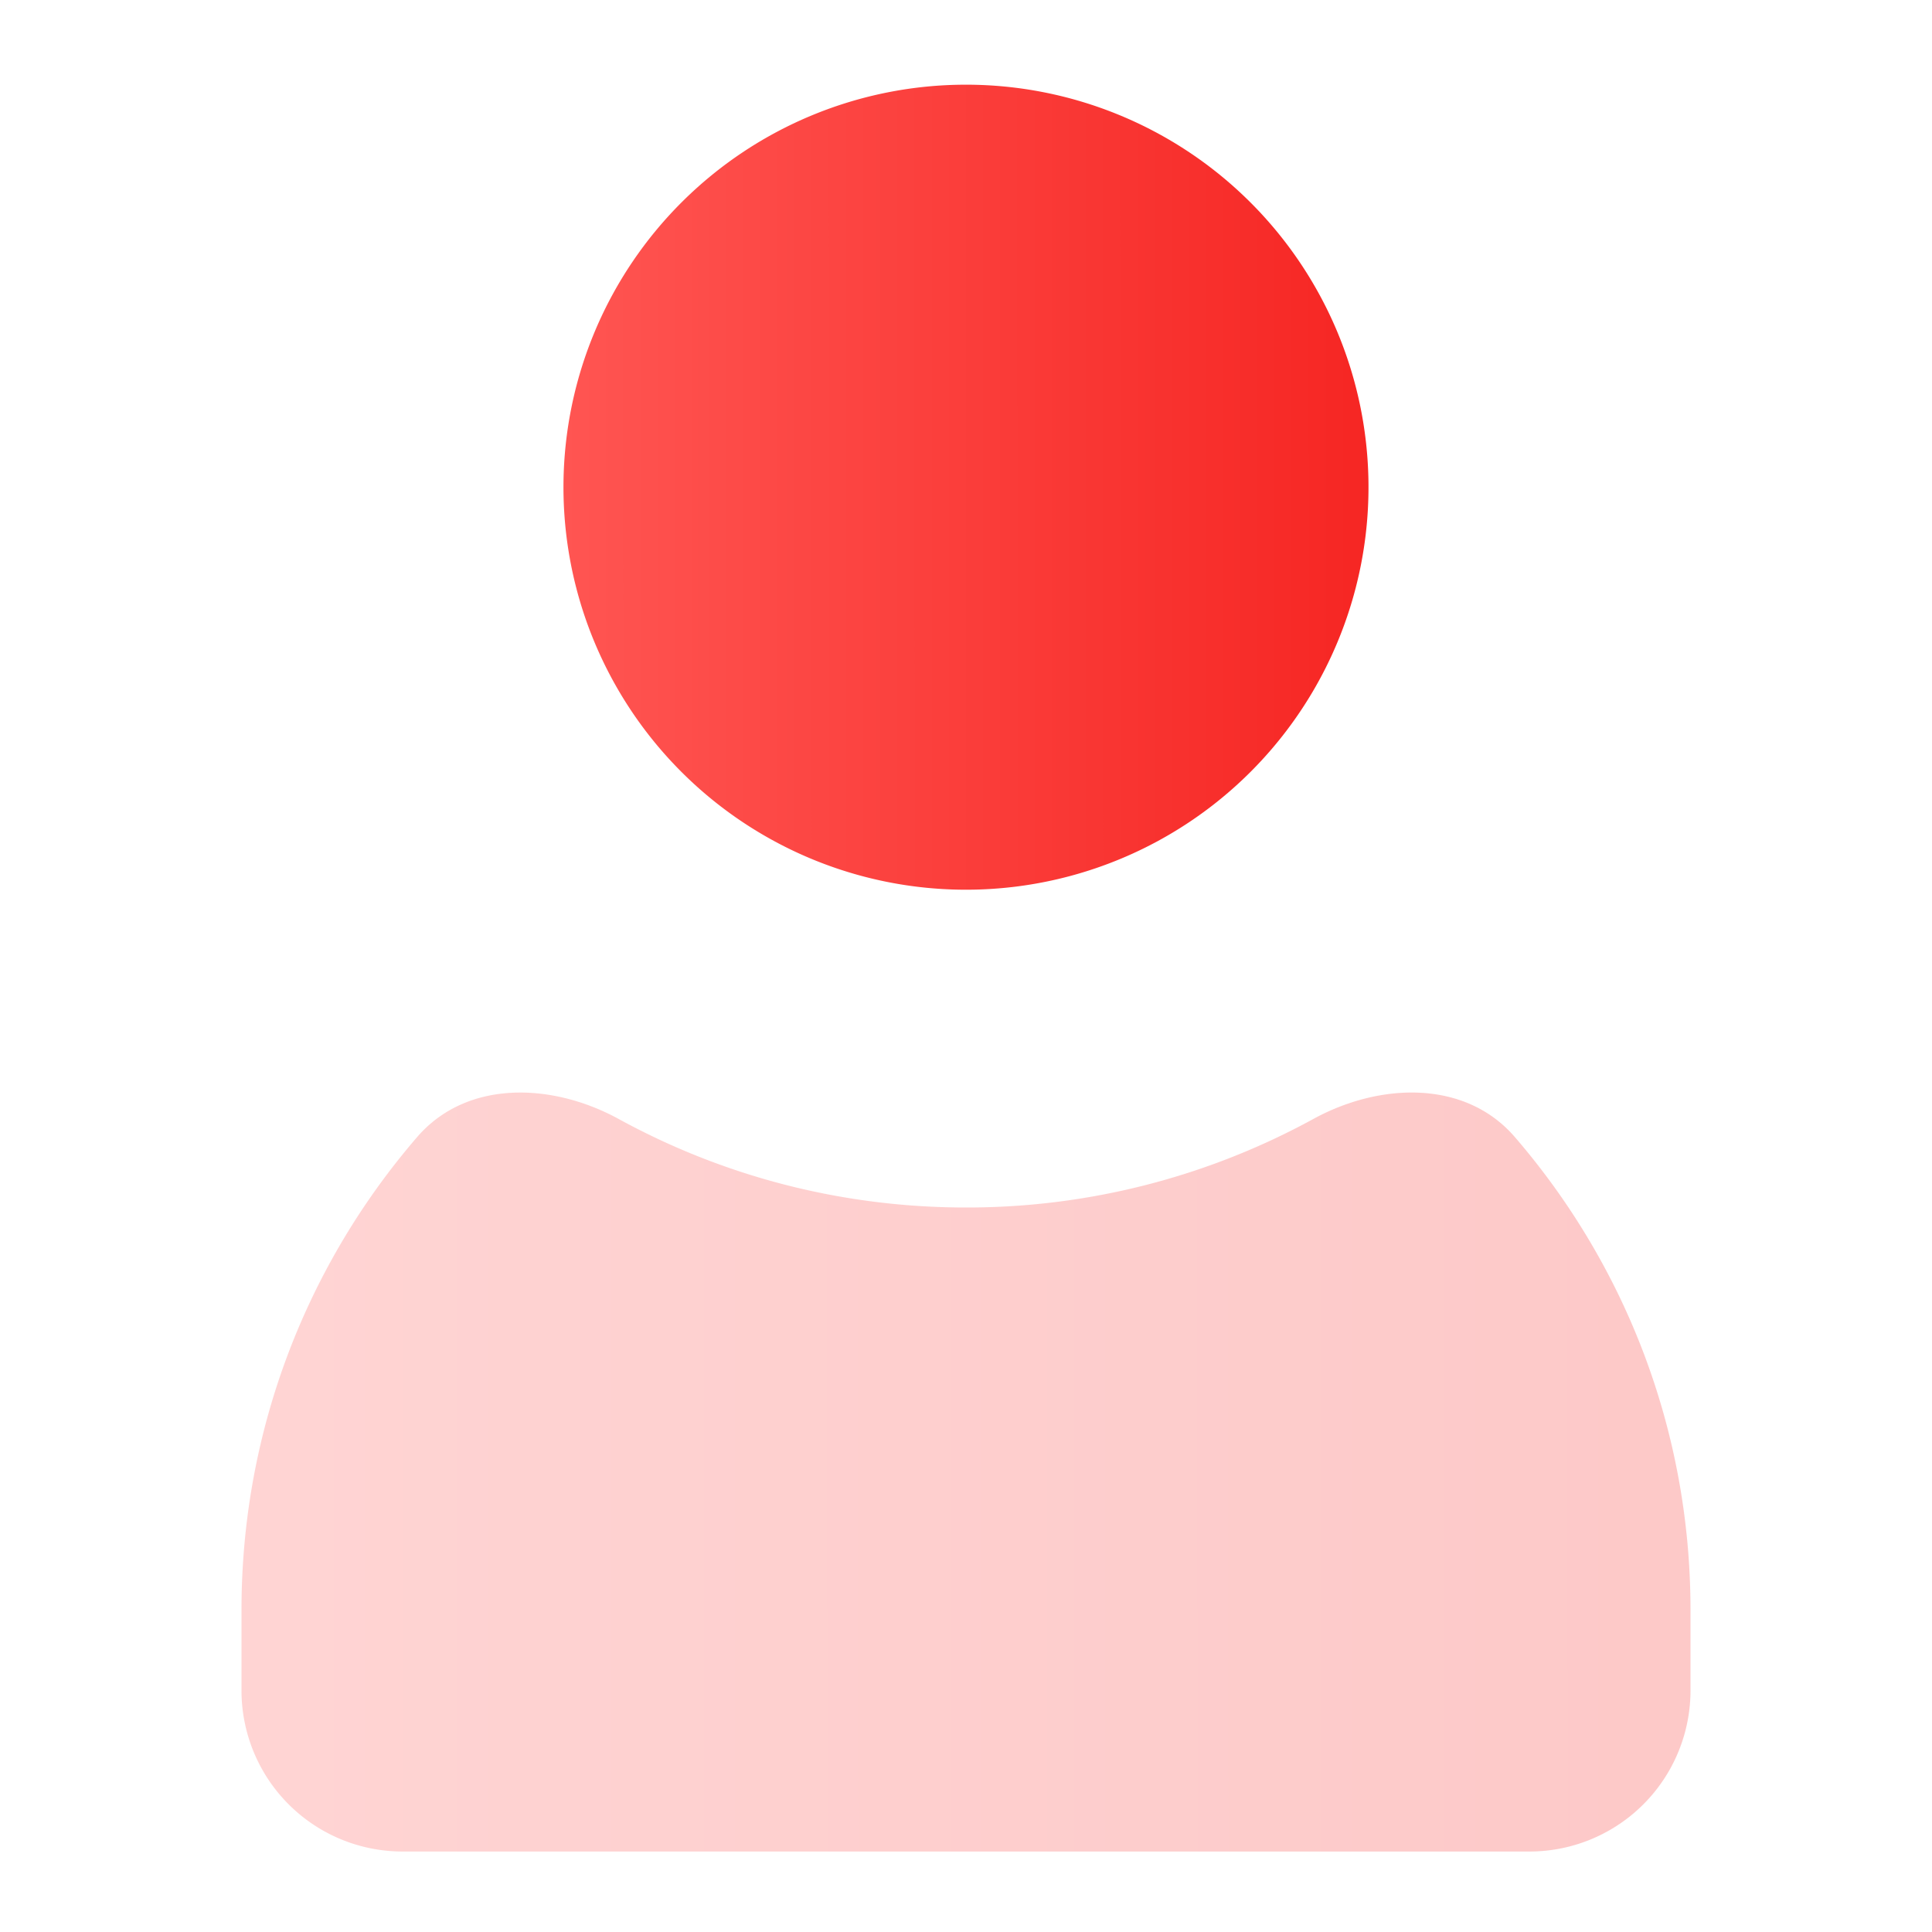
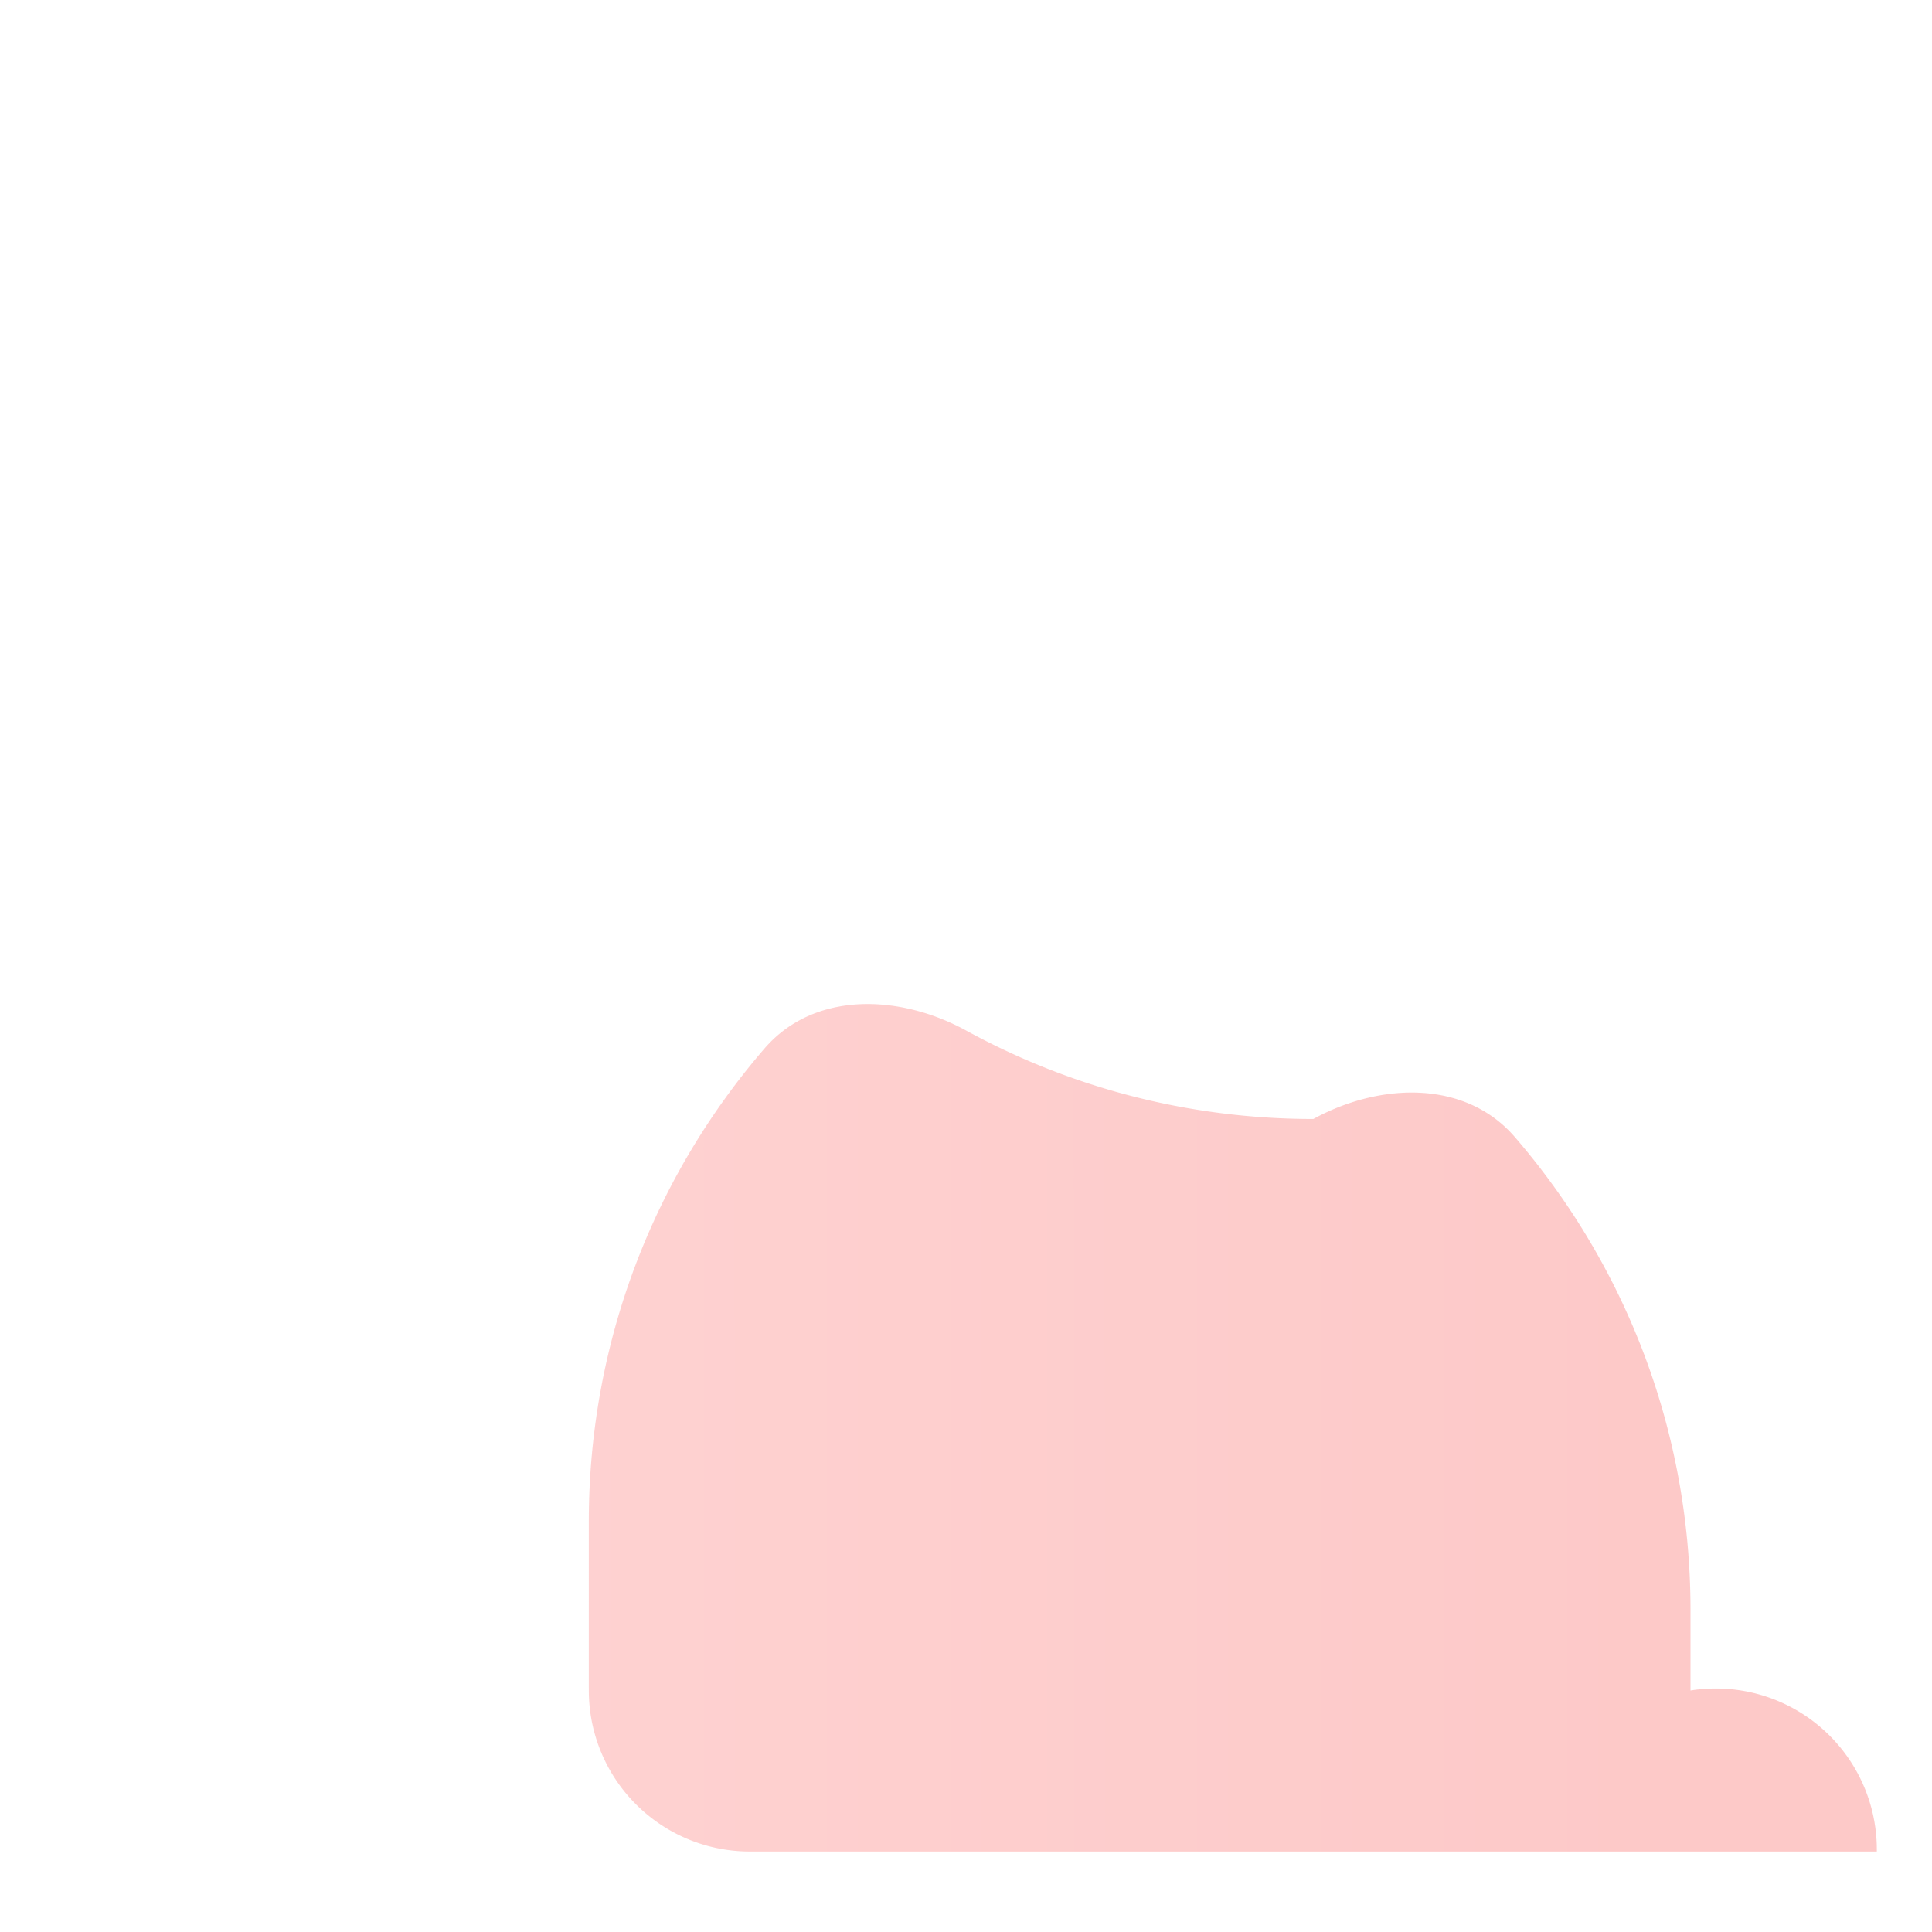
<svg xmlns="http://www.w3.org/2000/svg" width="44" height="44" fill="none">
-   <path fill="url(#a)" d="M31.166 11a9.167 9.167 0 1 1-18.333 0 9.167 9.167 0 0 1 18.333 0Z" />
-   <path fill="url(#b)" fill-rule="evenodd" d="M34.5 25.896c-1.13-1.31-3.072-1.243-4.59-.412A16.427 16.427 0 0 1 22 27.5c-2.866 0-5.562-.73-7.91-2.016-1.518-.83-3.46-.898-4.59.412-2.493 2.89-4 6.655-4 10.771V38.5a3.667 3.667 0 0 0 3.667 3.667h25.666A3.667 3.667 0 0 0 38.5 38.5v-1.833c0-4.116-1.507-7.88-4-10.771Z" clip-rule="evenodd" opacity=".25" />
+   <path fill="url(#b)" fill-rule="evenodd" d="M34.5 25.896c-1.13-1.31-3.072-1.243-4.59-.412c-2.866 0-5.562-.73-7.91-2.016-1.518-.83-3.46-.898-4.59.412-2.493 2.89-4 6.655-4 10.771V38.5a3.667 3.667 0 0 0 3.667 3.667h25.666A3.667 3.667 0 0 0 38.5 38.5v-1.833c0-4.116-1.507-7.88-4-10.771Z" clip-rule="evenodd" opacity=".25" />
  <defs>
    <linearGradient id="a" x1="12.831" x2="31.168" y1="11.024" y2="11.02" gradientUnits="userSpaceOnUse">
      <stop stop-color="#FF5552" />
      <stop offset="1" stop-color="#F62623" />
    </linearGradient>
    <linearGradient id="b" x1="5.497" x2="38.503" y1="33.547" y2="33.535" gradientUnits="userSpaceOnUse">
      <stop stop-color="#FF5552" />
      <stop offset="1" stop-color="#F62623" />
    </linearGradient>
  </defs>
</svg>